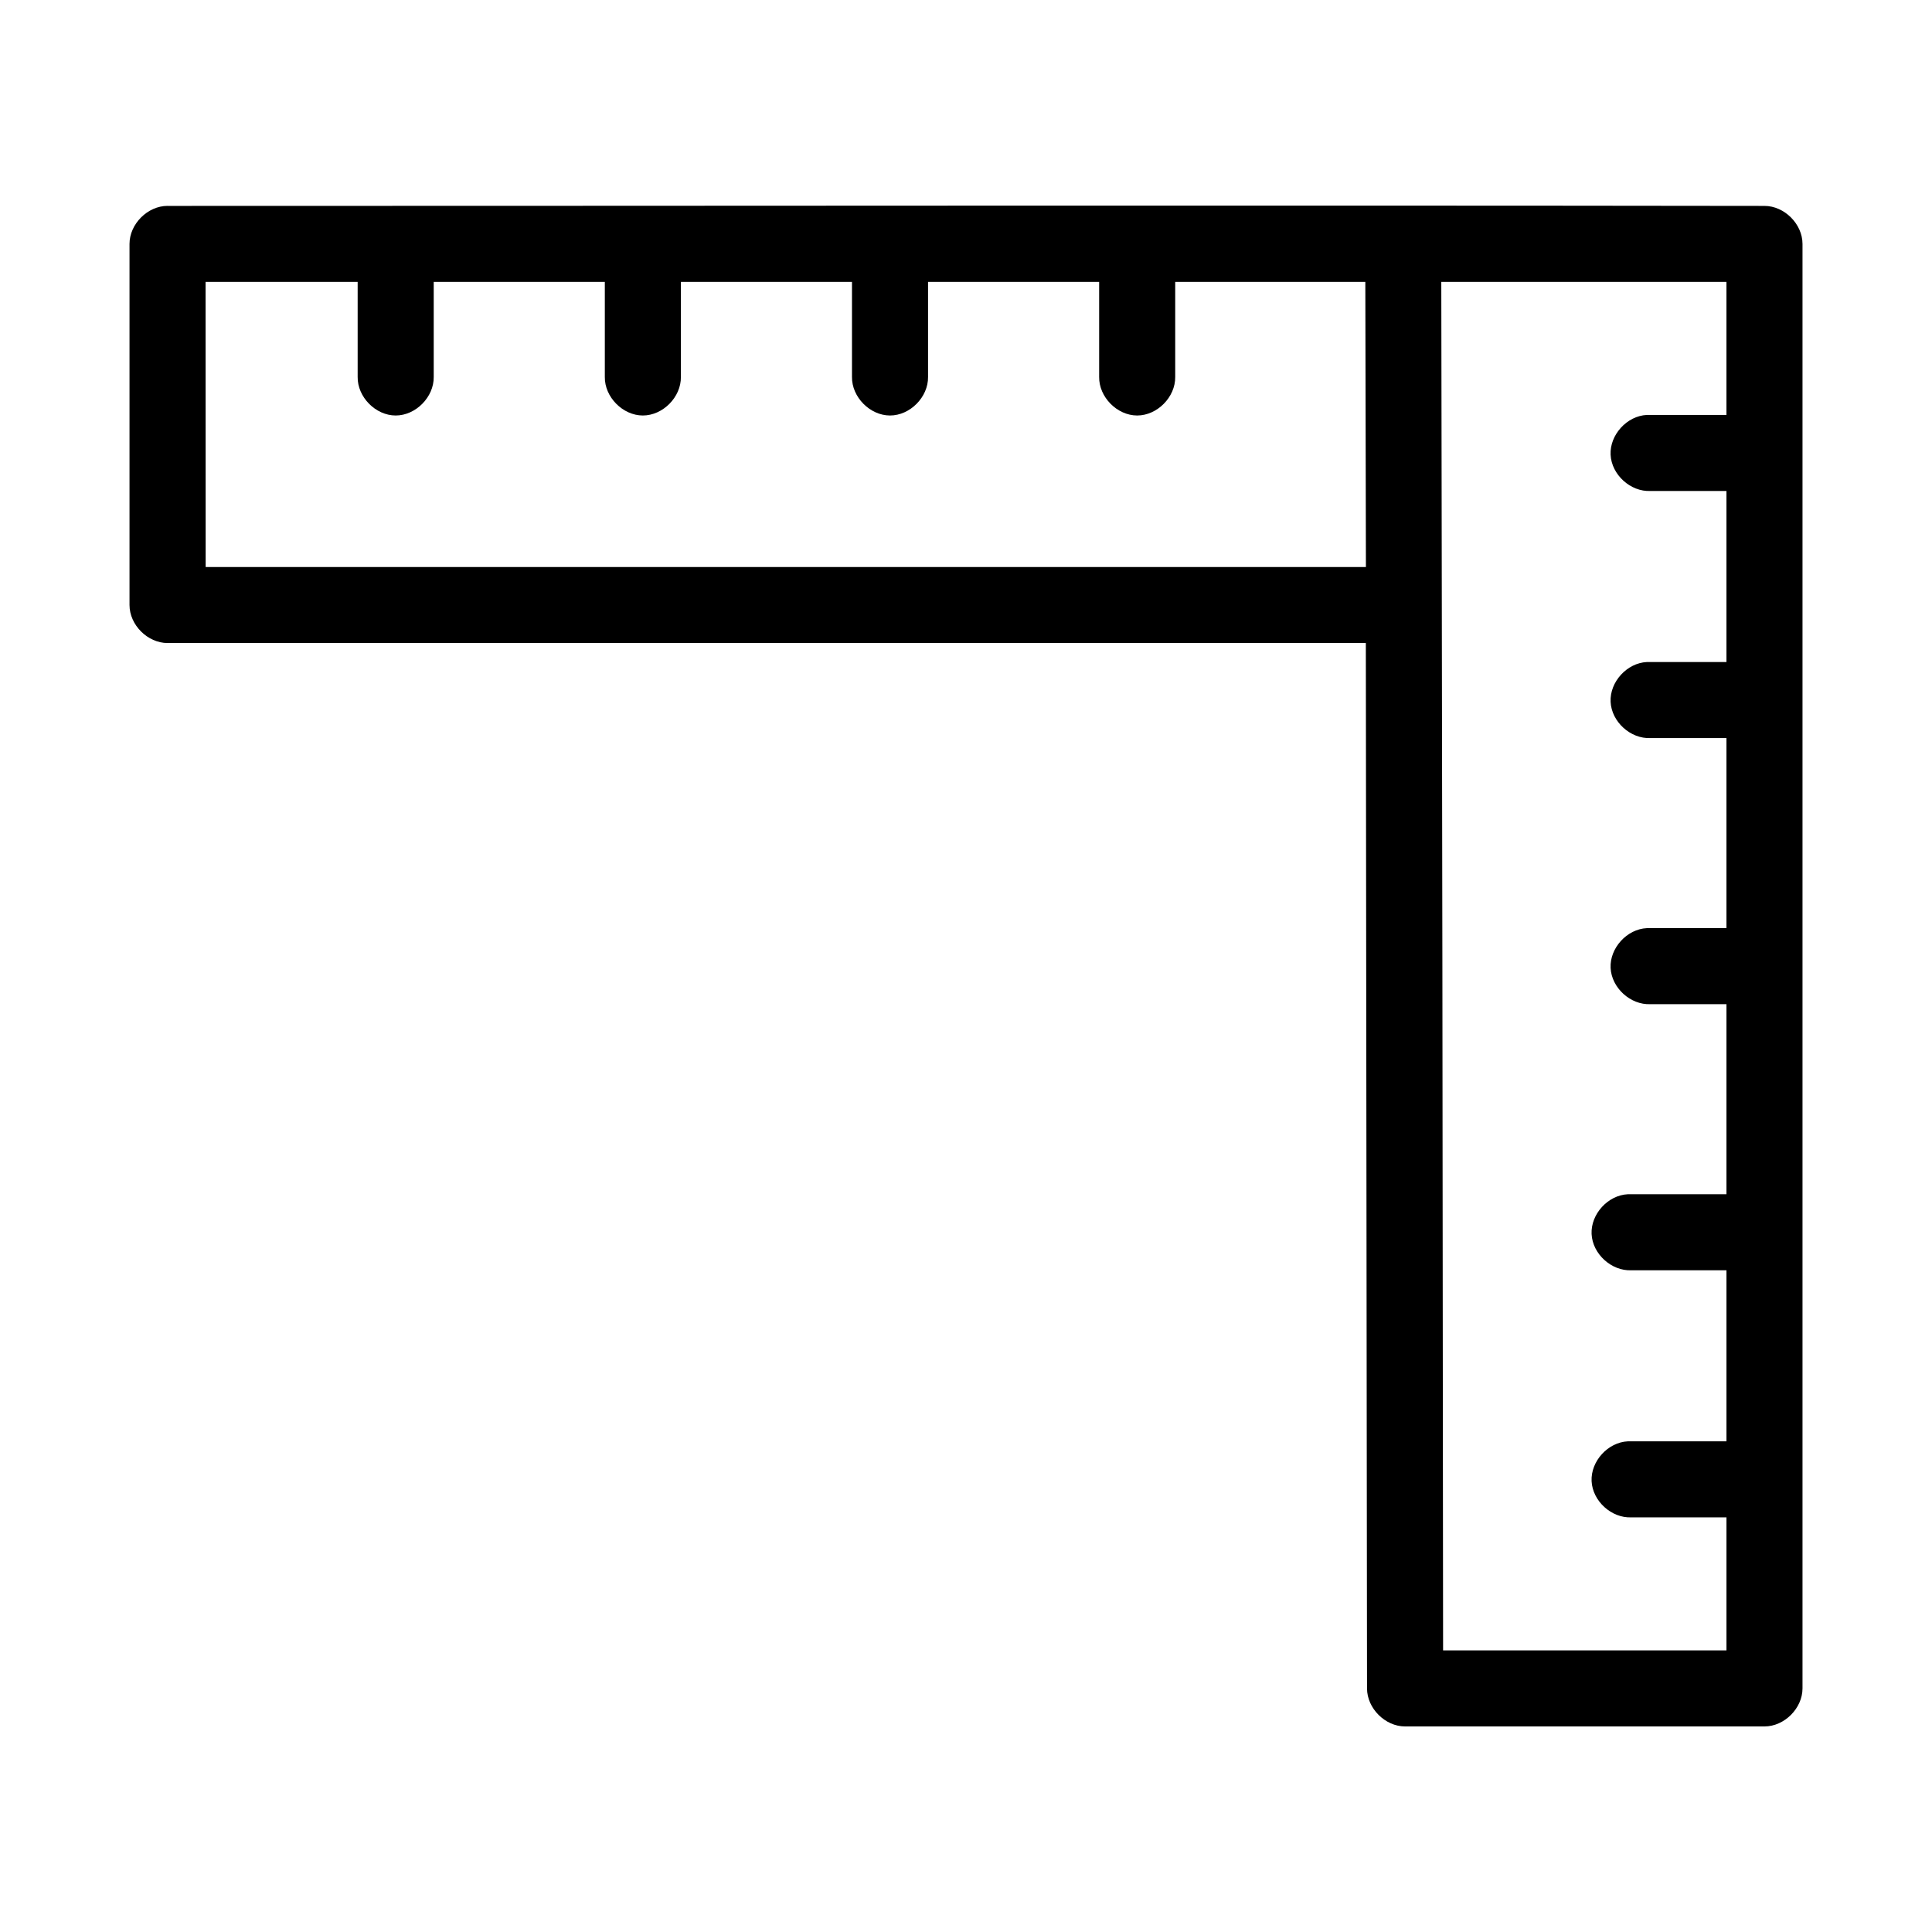
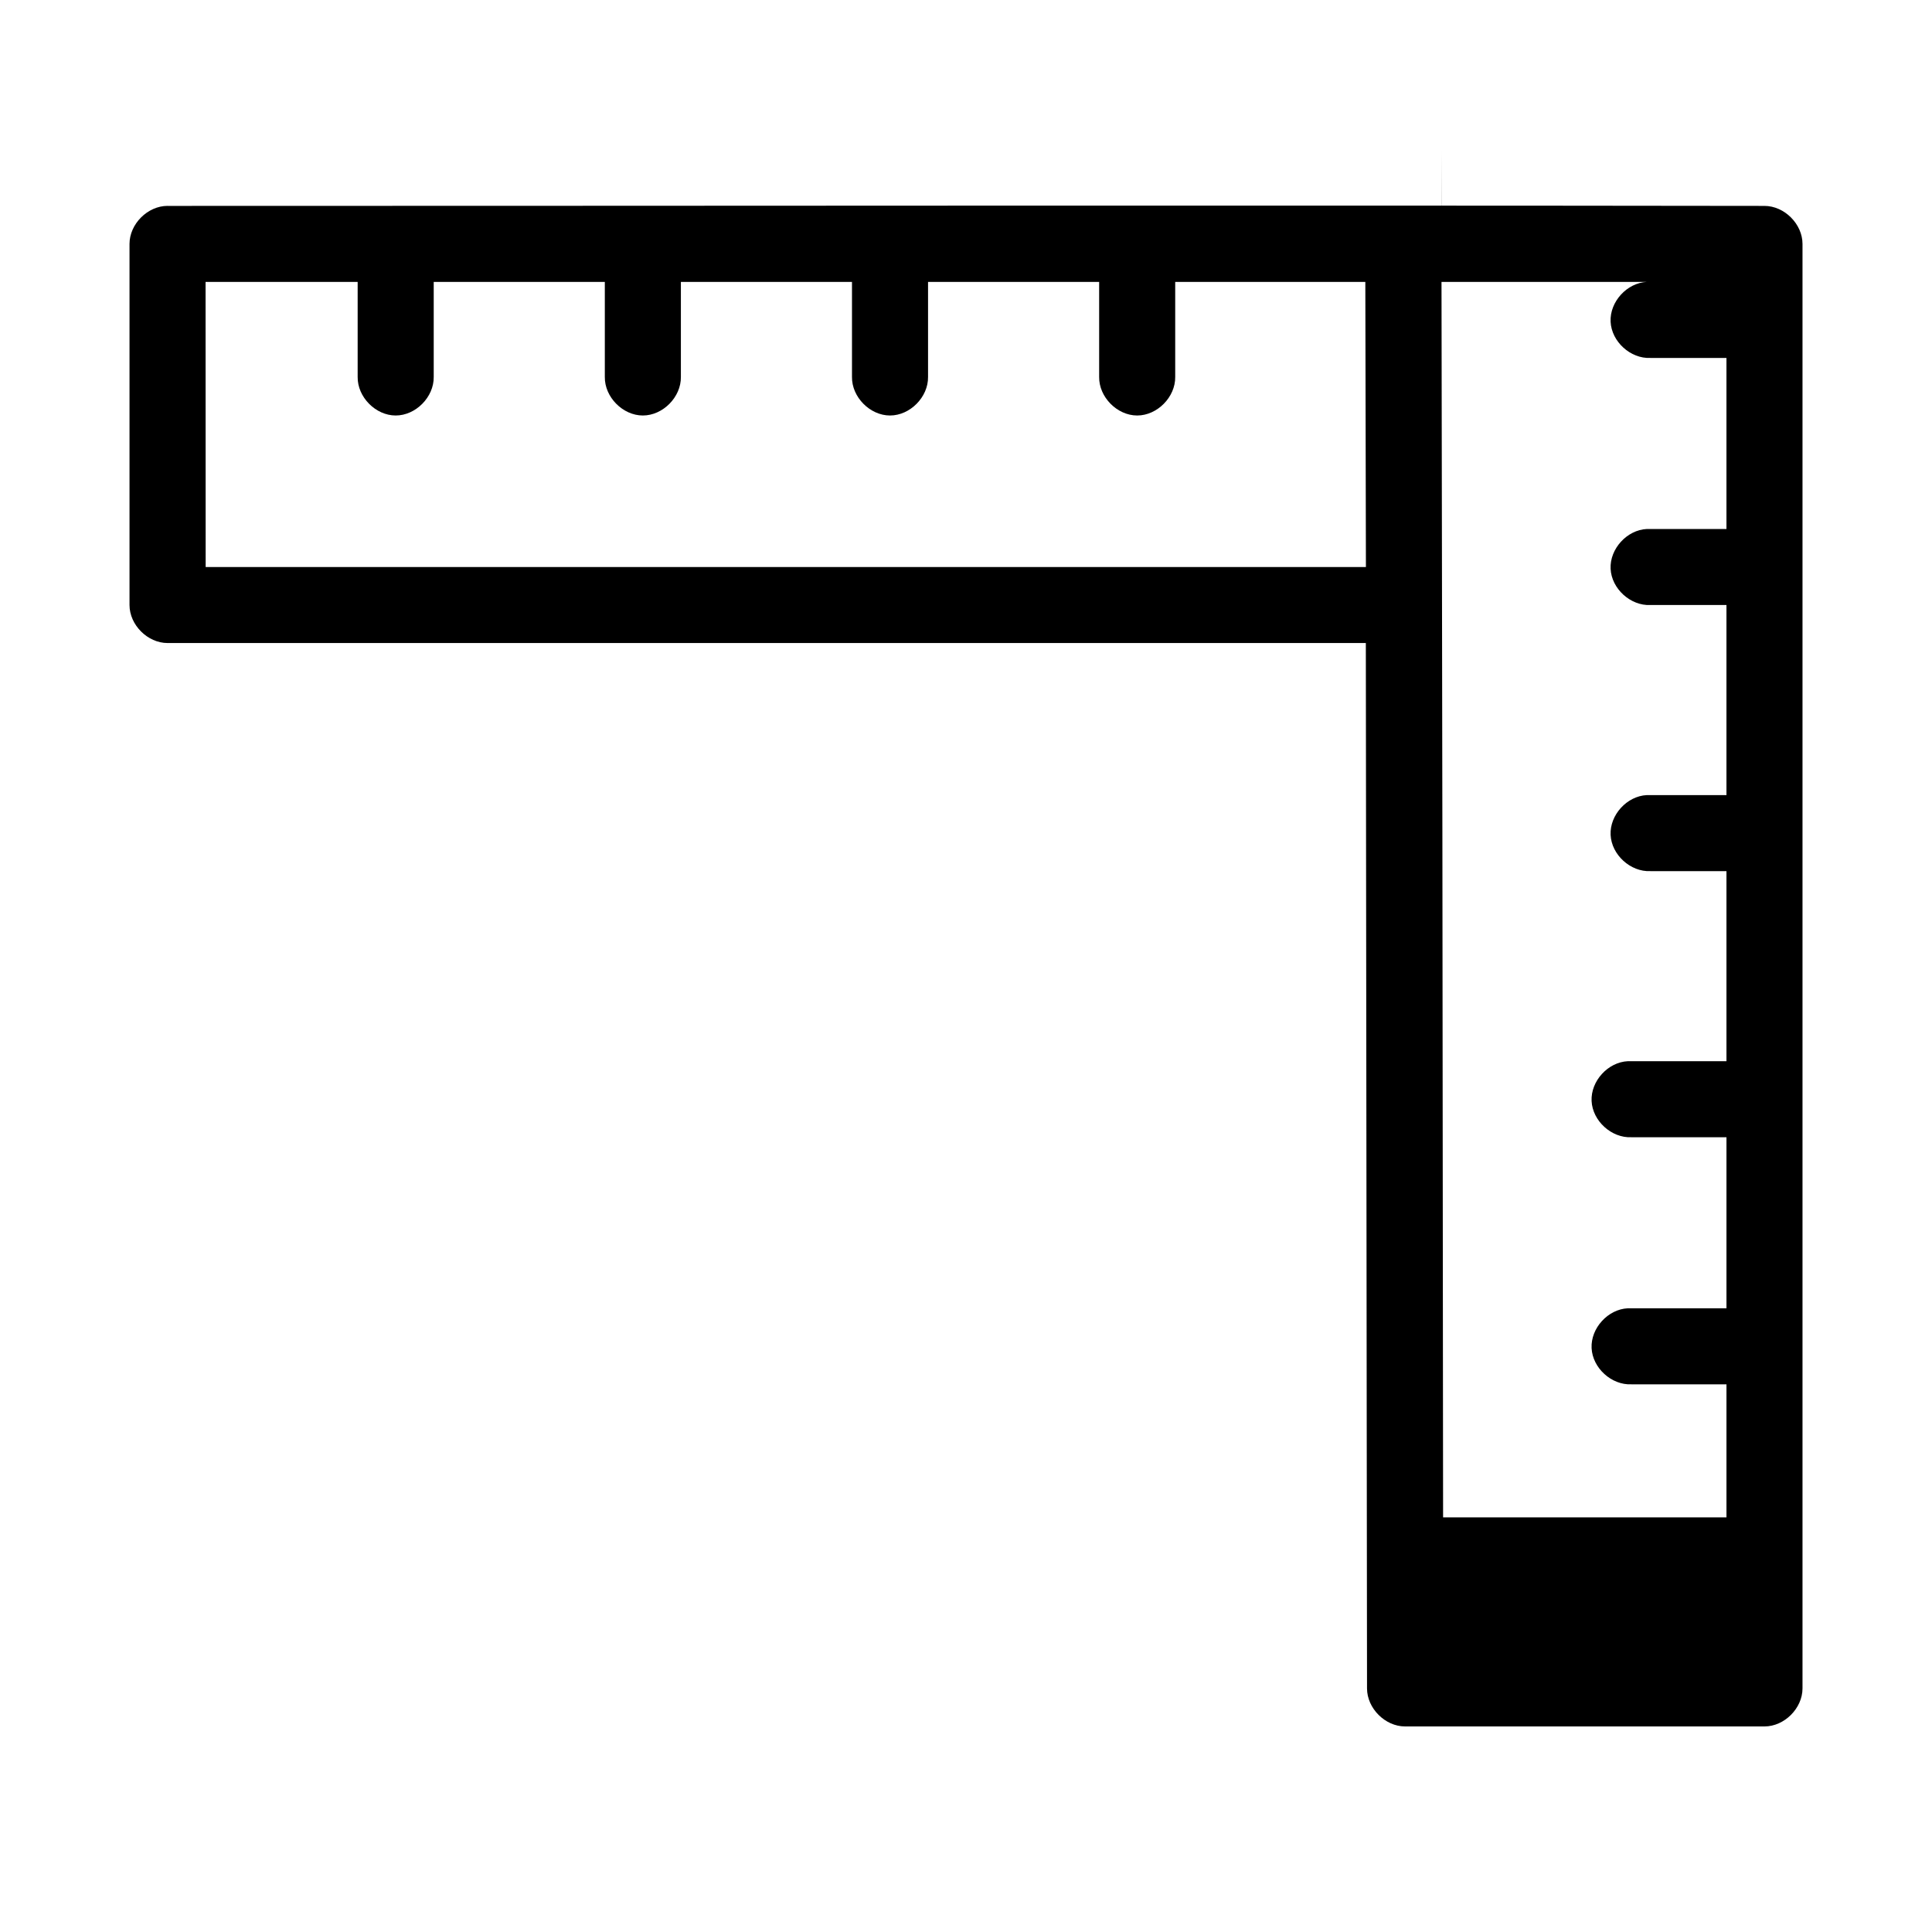
<svg xmlns="http://www.w3.org/2000/svg" fill="#000000" width="800px" height="800px" version="1.1" viewBox="144 144 512 512">
-   <path d="m188.4 198.56c-5.277 0-10.074 4.801-10.078 10.074v95.703c0 5.273 4.801 10.074 10.078 10.074h317.56l0.316 277.04c0 5.273 4.801 10.074 10.078 10.074h95.25c5.277 0 10.074-4.801 10.078-10.074v-382.81c0-5.273-4.801-10.074-10.078-10.074-141.02-0.191-281.97 0-423.2 0zm10.078 20.148h40.305v25.184c-0.074 5.32 4.754 10.219 10.078 10.219s10.152-4.894 10.078-10.219v-25.184h45.344v25.184c-0.074 5.32 4.754 10.219 10.078 10.219s10.152-4.894 10.078-10.219v-25.184h45.344v25.184c-0.074 5.32 4.754 10.219 10.078 10.219s10.152-4.894 10.078-10.219v-25.184h45.344v25.184c-0.074 5.32 4.754 10.219 10.078 10.219s10.152-4.894 10.078-10.219v-25.184h50.383l0.156 75.555h-307.48zm327.48 0h75.57v35.258h-21.098c-5.277 0.246-9.852 5.269-9.605 10.547 0.246 5.277 5.273 9.852 10.551 9.602h20.152v45.332h-21.098c-5.277 0.246-9.852 5.269-9.605 10.547 0.246 5.277 5.273 9.852 10.551 9.602h20.152v50.371h-21.098c-5.277 0.246-9.852 5.269-9.605 10.547 0.246 5.273 5.273 9.852 10.551 9.602h20.152v50.371h-26.137c-5.277 0.246-9.852 5.269-9.605 10.547 0.246 5.273 5.273 9.852 10.551 9.602h25.191v45.332h-26.137c-5.277 0.246-9.852 5.269-9.605 10.547 0.246 5.273 5.273 9.852 10.551 9.602h25.191v35.258h-75.098c-0.09-120.91-0.25-241.84-0.477-362.67z" />
+   <path d="m188.4 198.56c-5.277 0-10.074 4.801-10.078 10.074v95.703c0 5.273 4.801 10.074 10.078 10.074h317.56l0.316 277.04c0 5.273 4.801 10.074 10.078 10.074h95.25c5.277 0 10.074-4.801 10.078-10.074v-382.81c0-5.273-4.801-10.074-10.078-10.074-141.02-0.191-281.97 0-423.2 0zm10.078 20.148h40.305v25.184c-0.074 5.32 4.754 10.219 10.078 10.219s10.152-4.894 10.078-10.219v-25.184h45.344v25.184c-0.074 5.32 4.754 10.219 10.078 10.219s10.152-4.894 10.078-10.219v-25.184h45.344v25.184c-0.074 5.32 4.754 10.219 10.078 10.219s10.152-4.894 10.078-10.219v-25.184h45.344v25.184c-0.074 5.32 4.754 10.219 10.078 10.219s10.152-4.894 10.078-10.219v-25.184h50.383l0.156 75.555h-307.48zm327.48 0h75.57h-21.098c-5.277 0.246-9.852 5.269-9.605 10.547 0.246 5.277 5.273 9.852 10.551 9.602h20.152v45.332h-21.098c-5.277 0.246-9.852 5.269-9.605 10.547 0.246 5.277 5.273 9.852 10.551 9.602h20.152v50.371h-21.098c-5.277 0.246-9.852 5.269-9.605 10.547 0.246 5.273 5.273 9.852 10.551 9.602h20.152v50.371h-26.137c-5.277 0.246-9.852 5.269-9.605 10.547 0.246 5.273 5.273 9.852 10.551 9.602h25.191v45.332h-26.137c-5.277 0.246-9.852 5.269-9.605 10.547 0.246 5.273 5.273 9.852 10.551 9.602h25.191v35.258h-75.098c-0.09-120.91-0.25-241.84-0.477-362.67z" />
</svg>